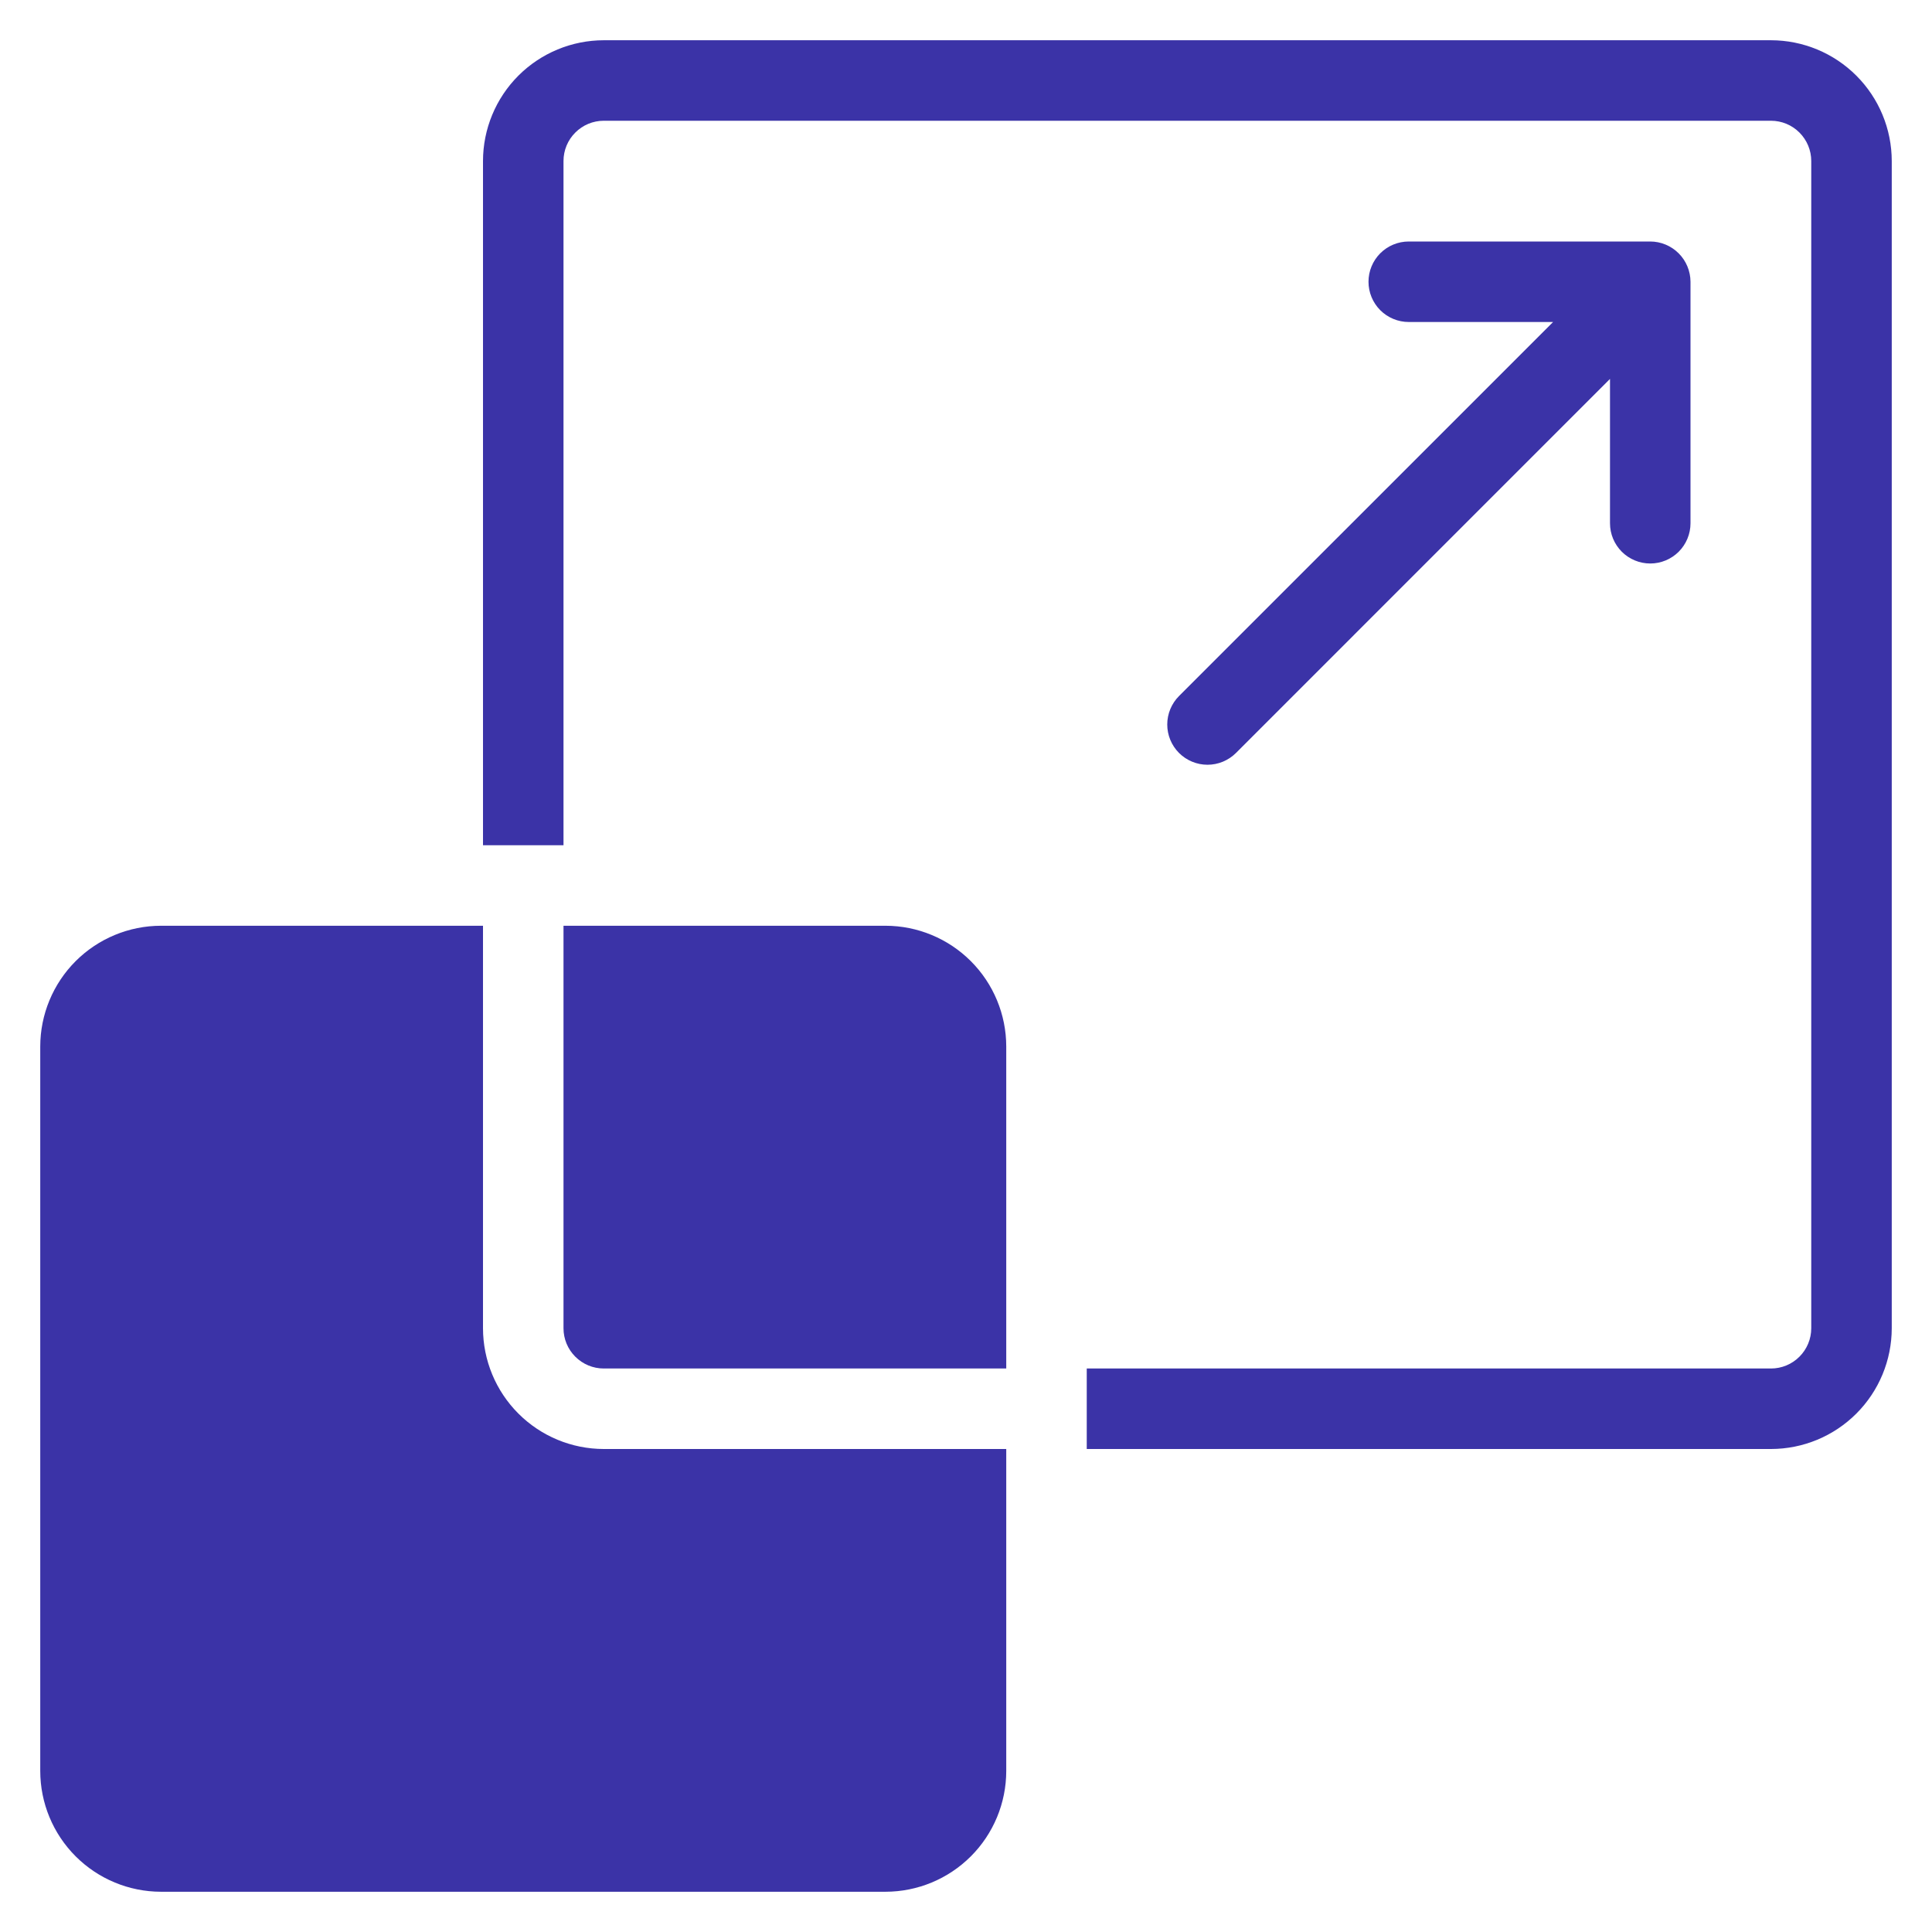
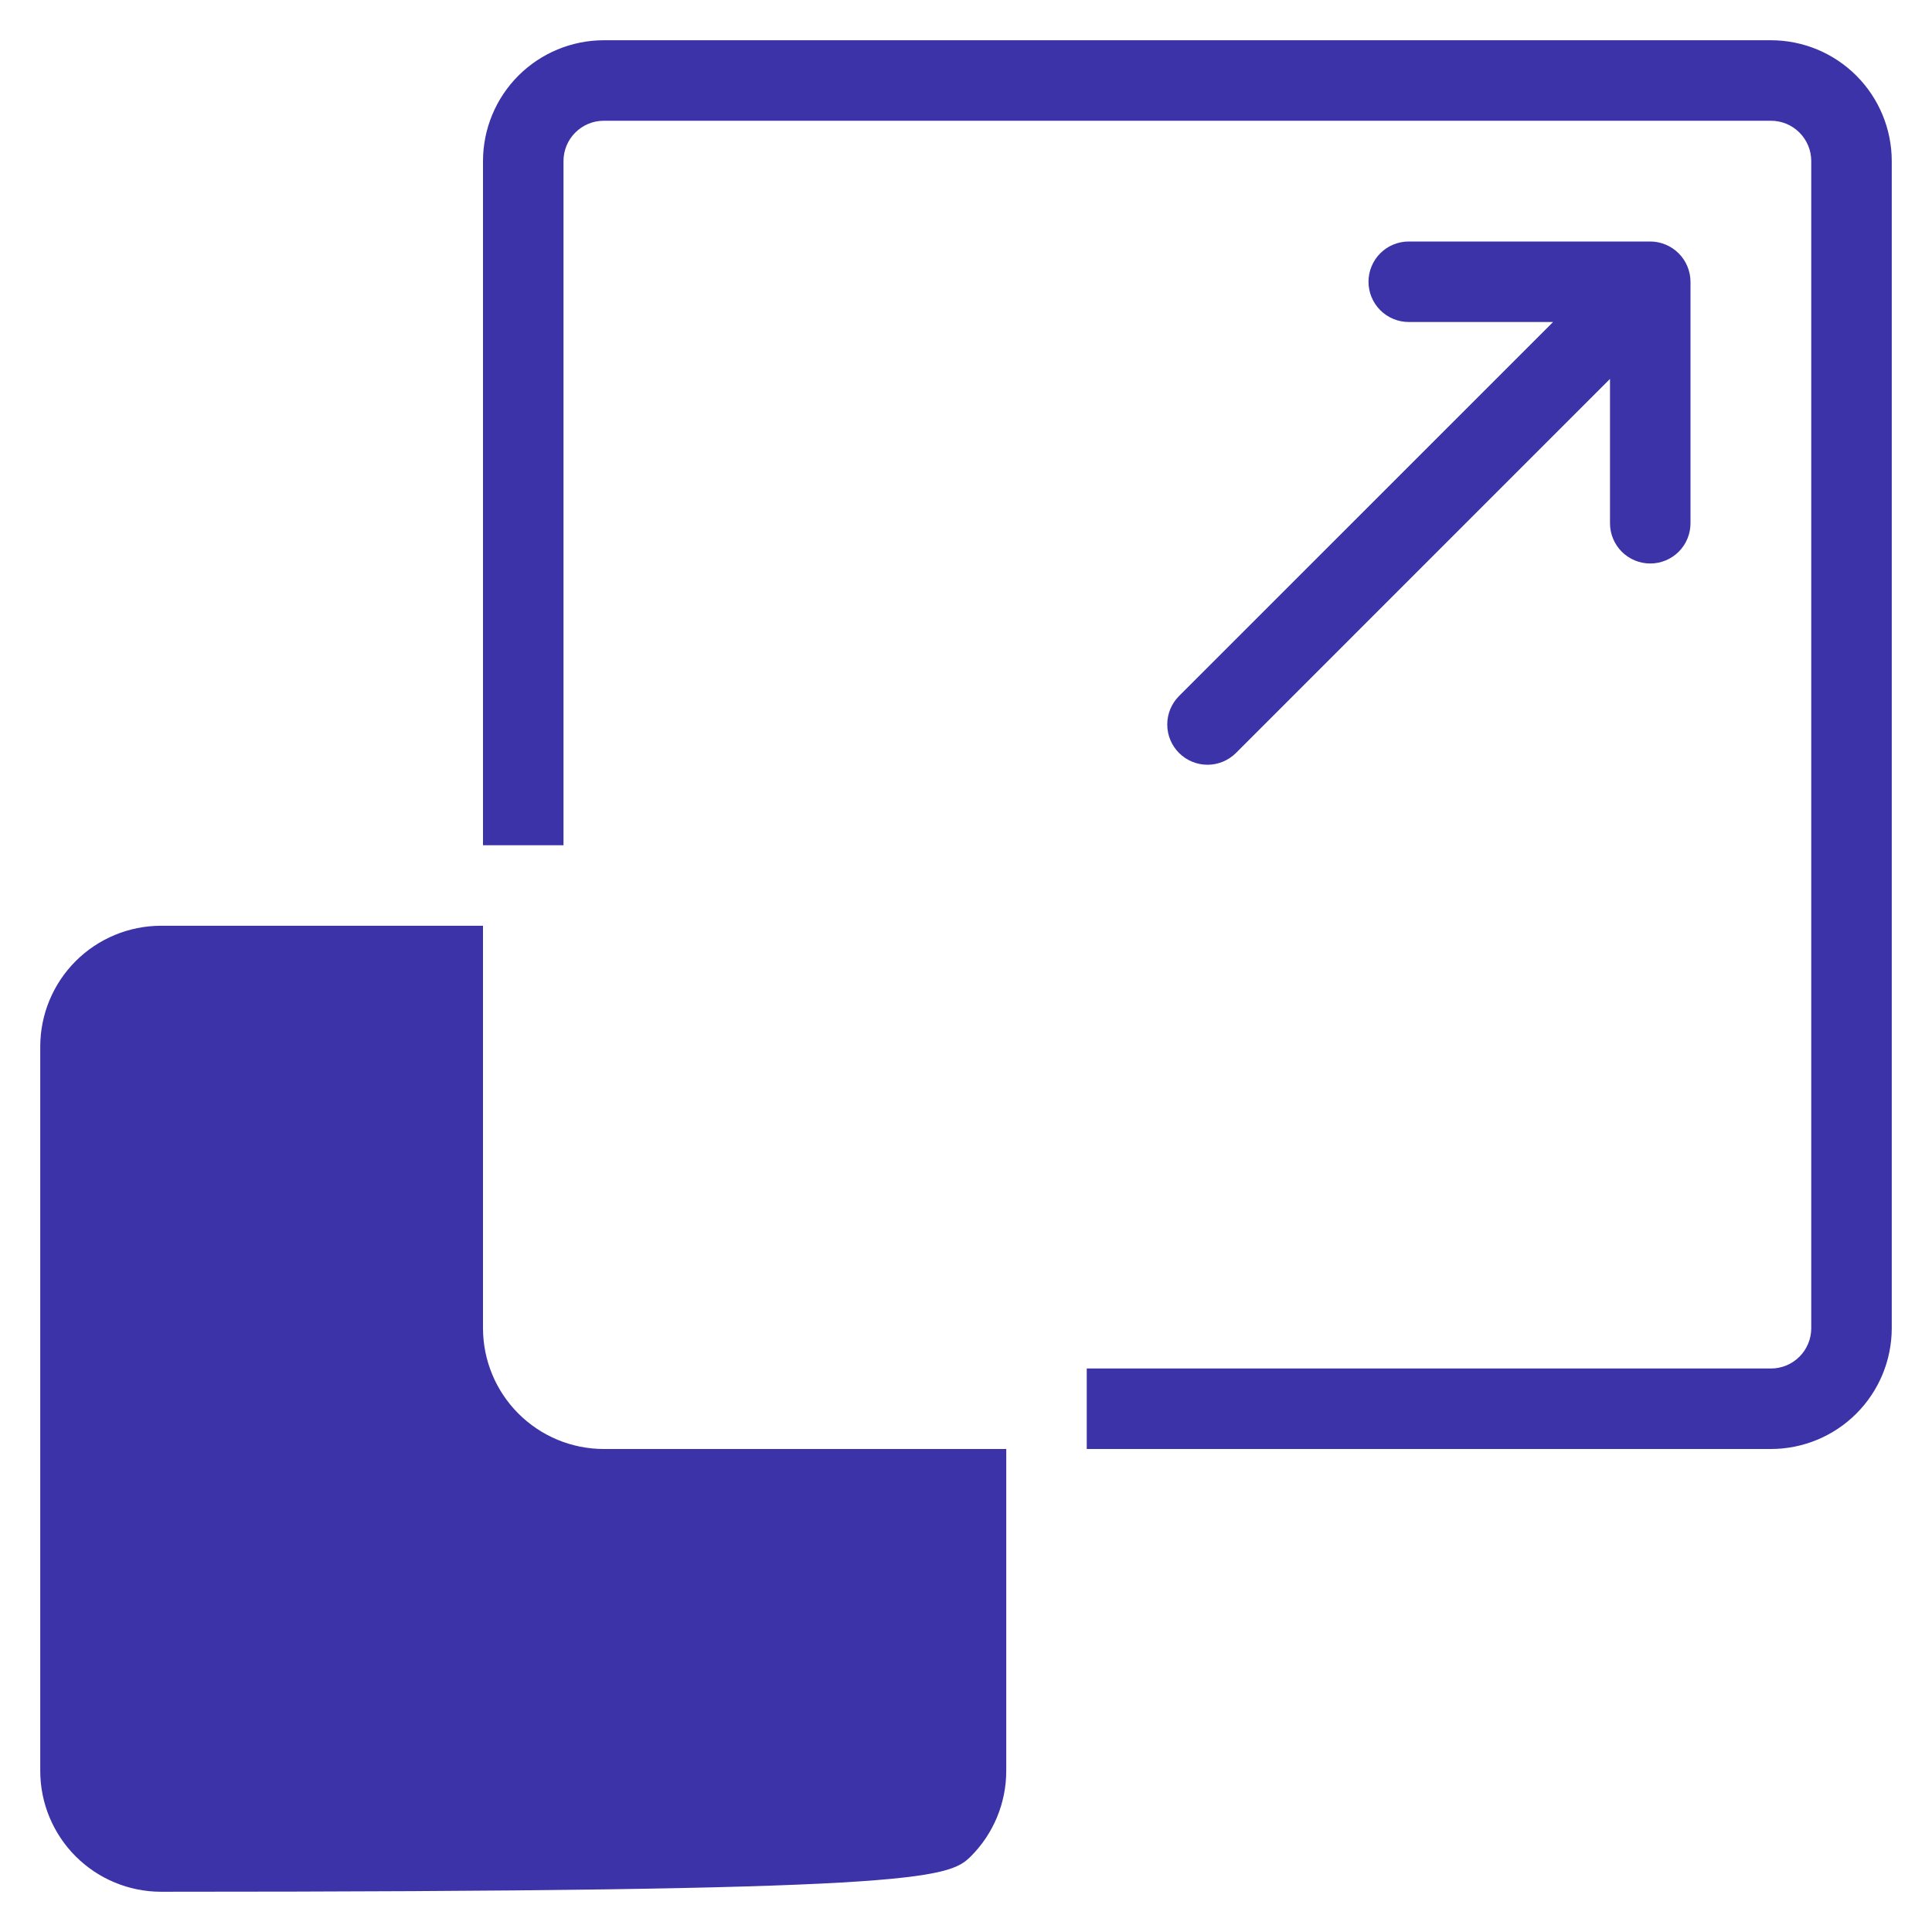
<svg xmlns="http://www.w3.org/2000/svg" width="72" height="72" viewBox="0 0 72 72" fill="none">
  <path d="M66 1.5H22.5C21.307 1.501 20.163 1.976 19.319 2.819C18.476 3.663 18.001 4.807 18 6V31.5H21V6C21 5.602 21.158 5.221 21.44 4.94C21.721 4.658 22.102 4.5 22.5 4.5H66C66.398 4.5 66.779 4.658 67.06 4.94C67.341 5.221 67.5 5.602 67.5 6V49.5C67.5 49.898 67.341 50.279 67.06 50.56C66.779 50.842 66.398 51 66 51H40.5V54H66C67.193 53.999 68.337 53.524 69.18 52.681C70.024 51.837 70.499 50.693 70.5 49.5V6C70.499 4.807 70.024 3.663 69.18 2.819C68.337 1.976 67.193 1.501 66 1.5Z" fill="#3B33A7" />
  <path d="M43.939 28.061C44.221 28.342 44.602 28.5 45 28.5C45.398 28.5 45.779 28.342 46.061 28.061L60 14.121V19.5C60 19.898 60.158 20.279 60.439 20.561C60.721 20.842 61.102 21 61.5 21C61.898 21 62.279 20.842 62.561 20.561C62.842 20.279 63 19.898 63 19.5V10.5C62.998 10.103 62.84 9.722 62.559 9.441C62.278 9.16 61.897 9.001 61.5 9H52.5C52.102 9 51.721 9.158 51.439 9.439C51.158 9.721 51 10.102 51 10.5C51 10.898 51.158 11.279 51.439 11.561C51.721 11.842 52.102 12 52.5 12H57.879L43.939 25.939C43.658 26.221 43.5 26.602 43.5 27C43.5 27.398 43.658 27.779 43.939 28.061Z" fill="#3B33A7" />
-   <path d="M33 34.5H21V49.5C21 49.898 21.158 50.279 21.44 50.56C21.721 50.842 22.102 51 22.5 51H37.5V39C37.499 37.807 37.024 36.663 36.18 35.819C35.337 34.976 34.193 34.501 33 34.5Z" fill="#3B33A7" />
-   <path d="M18 49.5V34.5H6C4.807 34.501 3.663 34.976 2.819 35.819C1.976 36.663 1.501 37.807 1.5 39V66C1.501 67.193 1.976 68.337 2.819 69.18C3.663 70.024 4.807 70.499 6 70.5H33C34.193 70.499 35.337 70.024 36.181 69.18C37.024 68.337 37.499 67.193 37.5 66V54H22.5C21.307 53.999 20.163 53.524 19.32 52.681C18.476 51.837 18.001 50.693 18 49.5Z" fill="#3B33A7" />
+   <path d="M18 49.5V34.5H6C4.807 34.501 3.663 34.976 2.819 35.819C1.976 36.663 1.501 37.807 1.5 39V66C1.501 67.193 1.976 68.337 2.819 69.18C3.663 70.024 4.807 70.499 6 70.5C34.193 70.499 35.337 70.024 36.181 69.18C37.024 68.337 37.499 67.193 37.5 66V54H22.5C21.307 53.999 20.163 53.524 19.32 52.681C18.476 51.837 18.001 50.693 18 49.5Z" fill="#3B33A7" />
</svg>